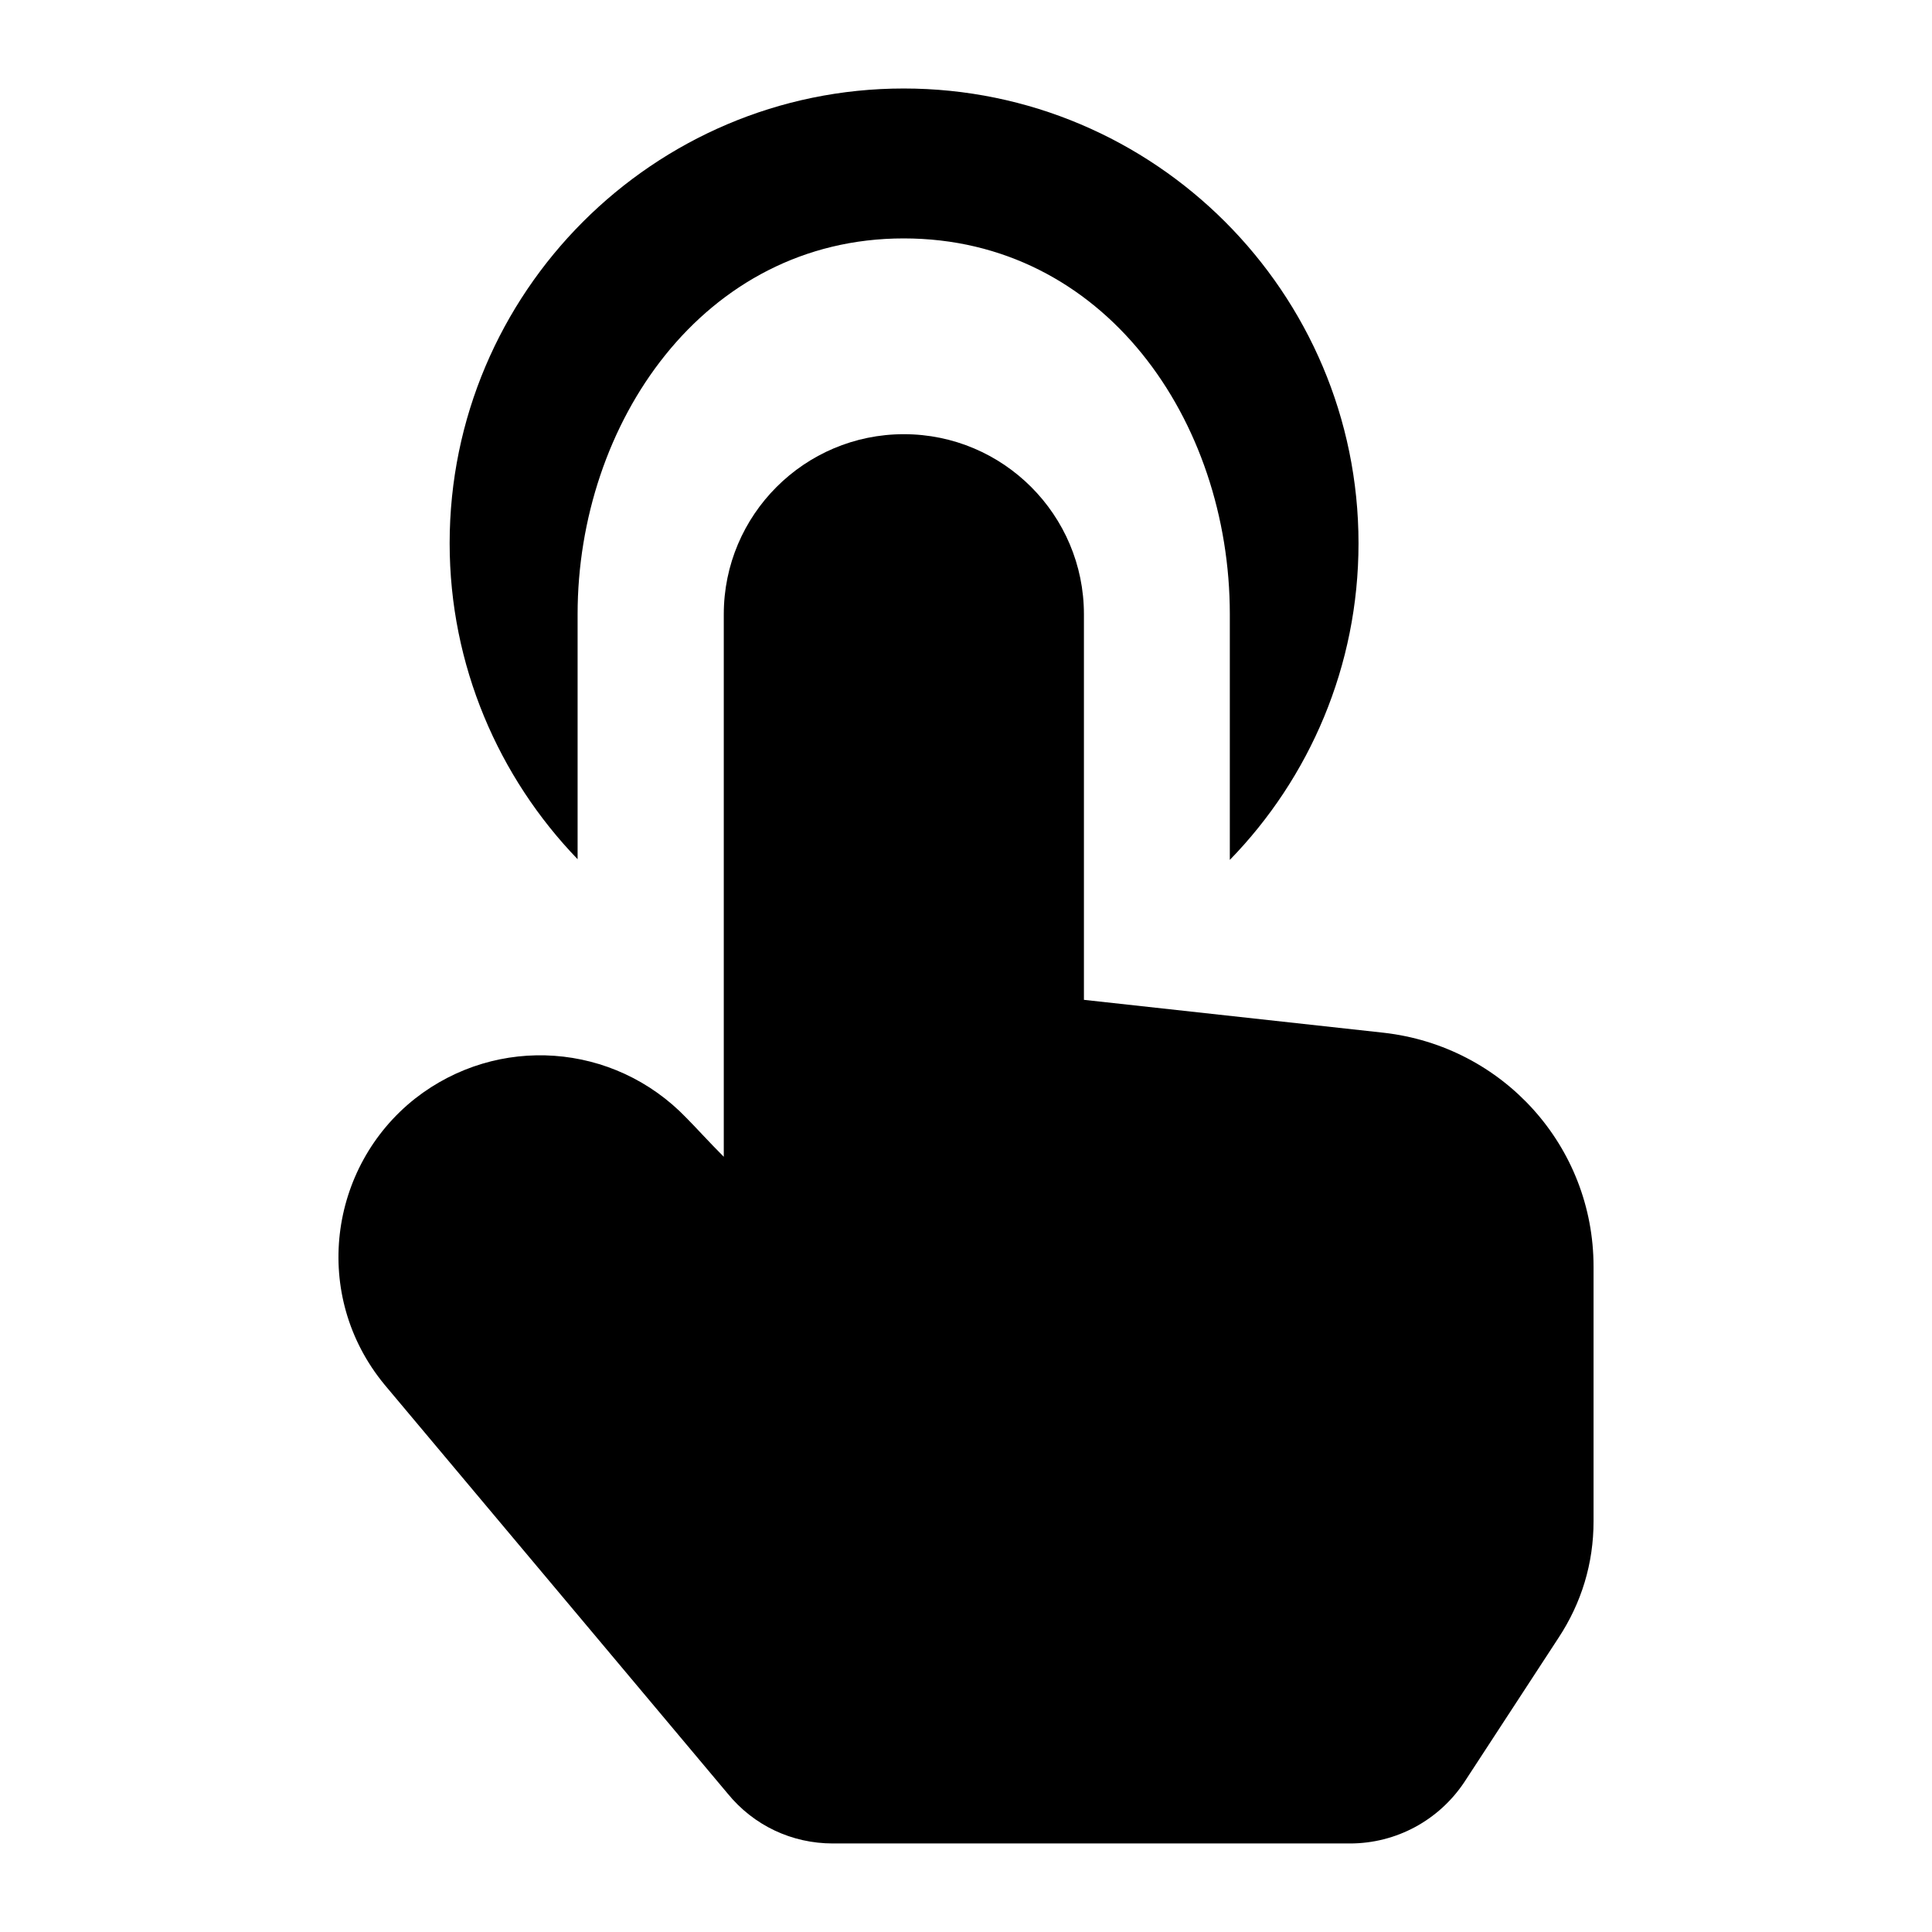
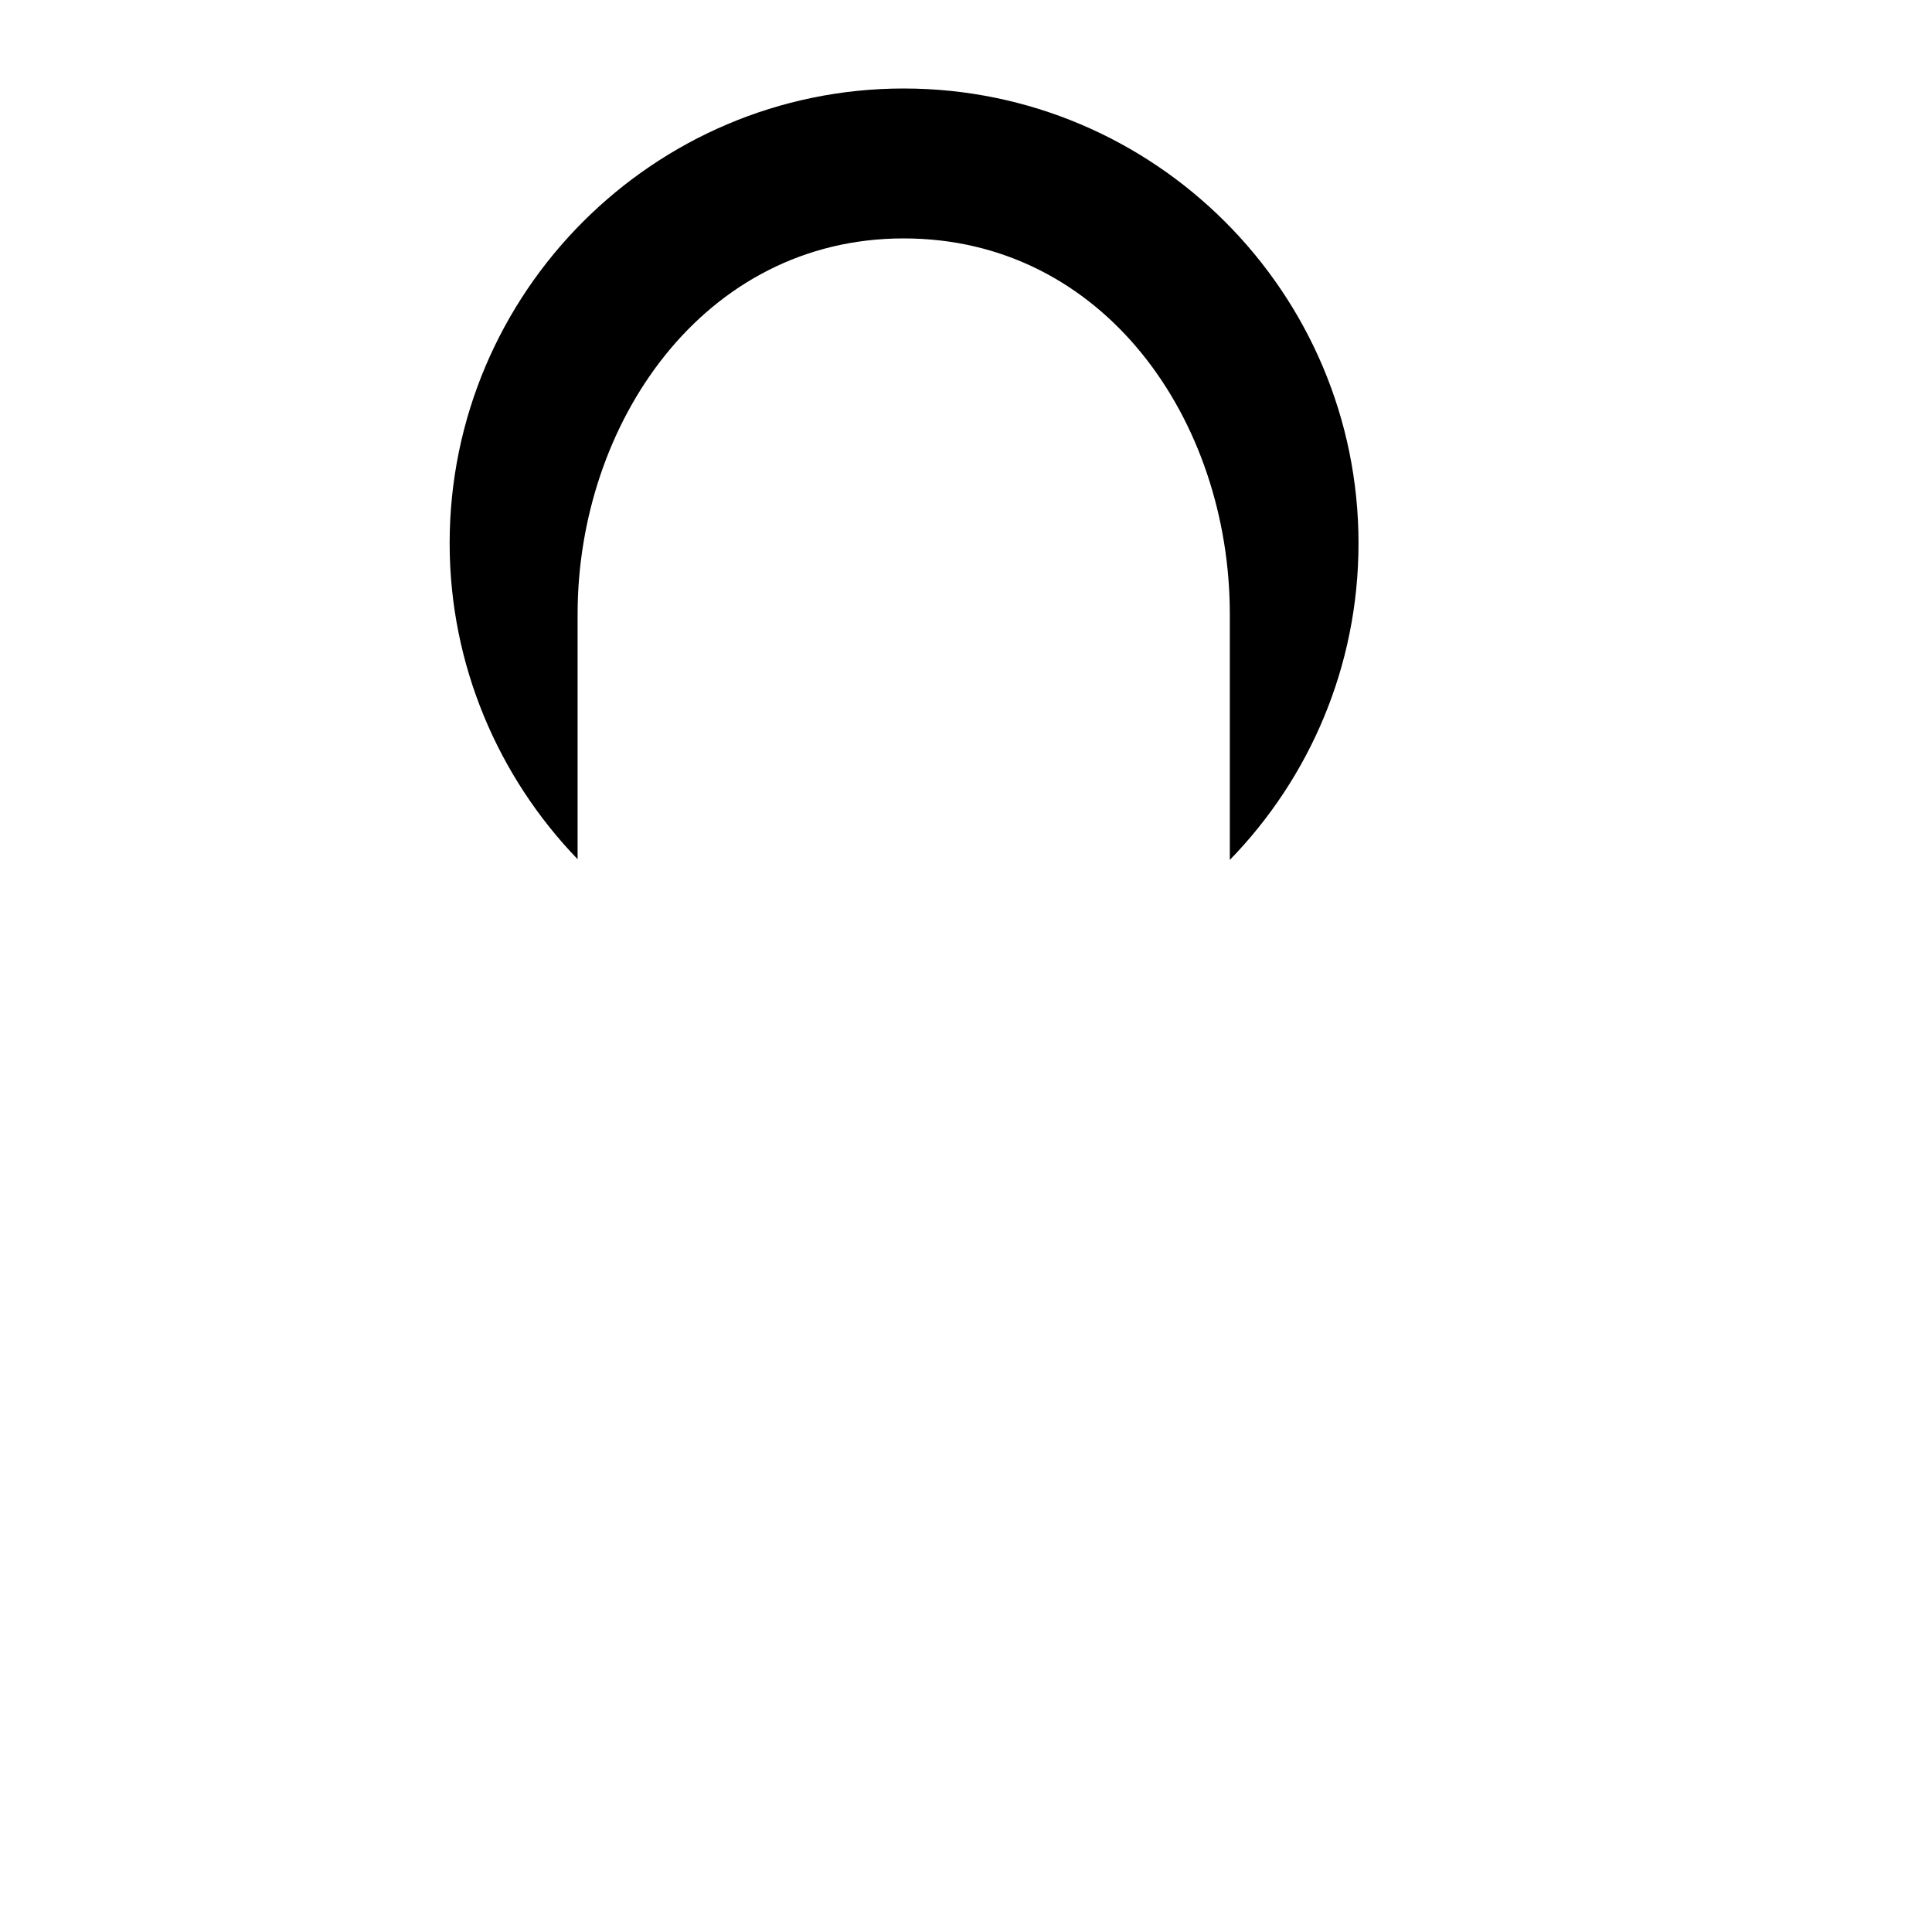
<svg xmlns="http://www.w3.org/2000/svg" fill="#000000" width="800px" height="800px" version="1.1" viewBox="144 144 512 512">
  <g>
-     <path d="m336.8 619.27c6.93 8.516 17.031 13.266 27.922 13.266h137.03c12.277 0 23.562-6.141 30.297-16.238l24.949-38.219c6.141-9.305 9.309-19.805 9.309-30.891v-67.523c0-31.883-23.961-58.418-55.645-61.98l-79.41-8.715v-102.18c0-26.336-21.383-47.723-47.723-47.723-26.332 0-47.719 21.387-47.719 47.723v143.77c-3.961-3.961-7.527-7.922-9.902-10.297-19.207-20-50.098-22.18-71.883-5.148-22.961 18.125-27.594 52.219-8.117 75.84z" />
-     <path d="m297.07 306.78c0-50.461 33.223-99.598 86.422-99.598 53.086 0 86.422 48.195 86.422 99.598v65.105c21.121-21.703 34.105-51.348 34.105-83.902 0-66.465-54.062-120.53-120.53-120.53-66.27 0-120.33 54.062-120.33 120.53 0 32.359 12.98 62.008 33.91 83.711z" />
+     <path d="m297.07 306.78c0-50.461 33.223-99.598 86.422-99.598 53.086 0 86.422 48.195 86.422 99.598v65.105c21.121-21.703 34.105-51.348 34.105-83.902 0-66.465-54.062-120.53-120.53-120.53-66.27 0-120.33 54.062-120.33 120.53 0 32.359 12.98 62.008 33.91 83.711" />
  </g>
</svg>